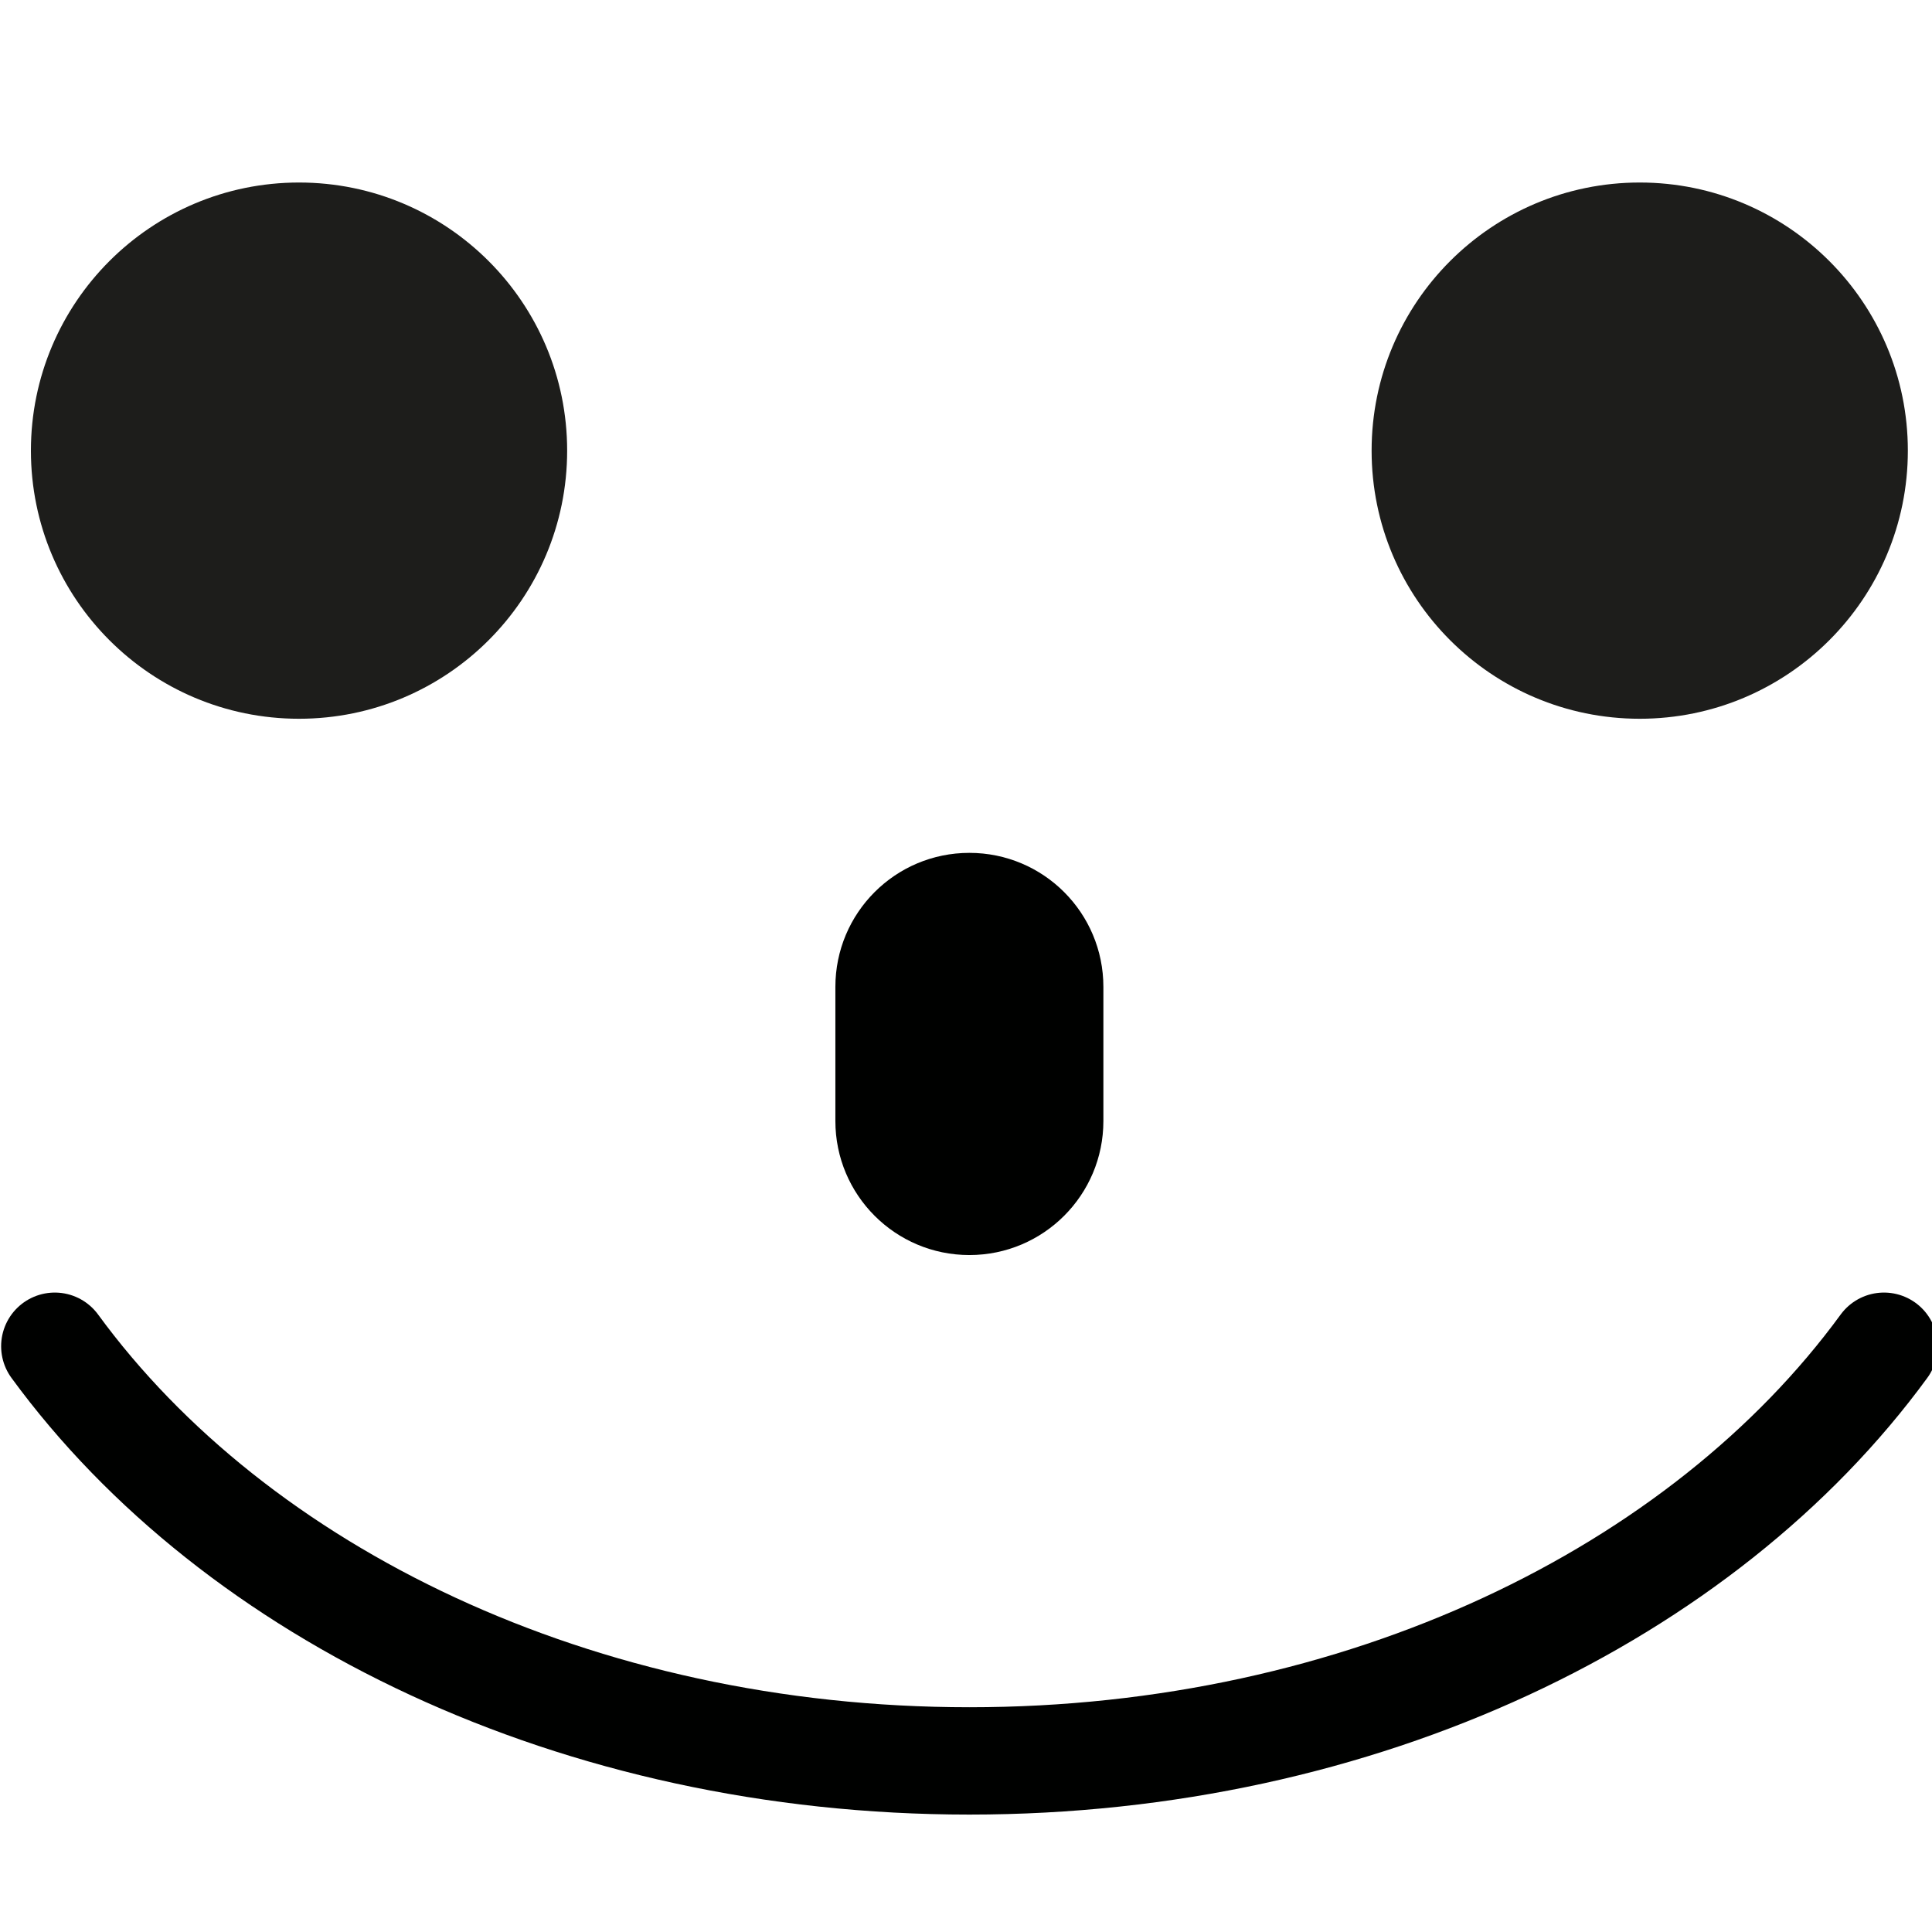
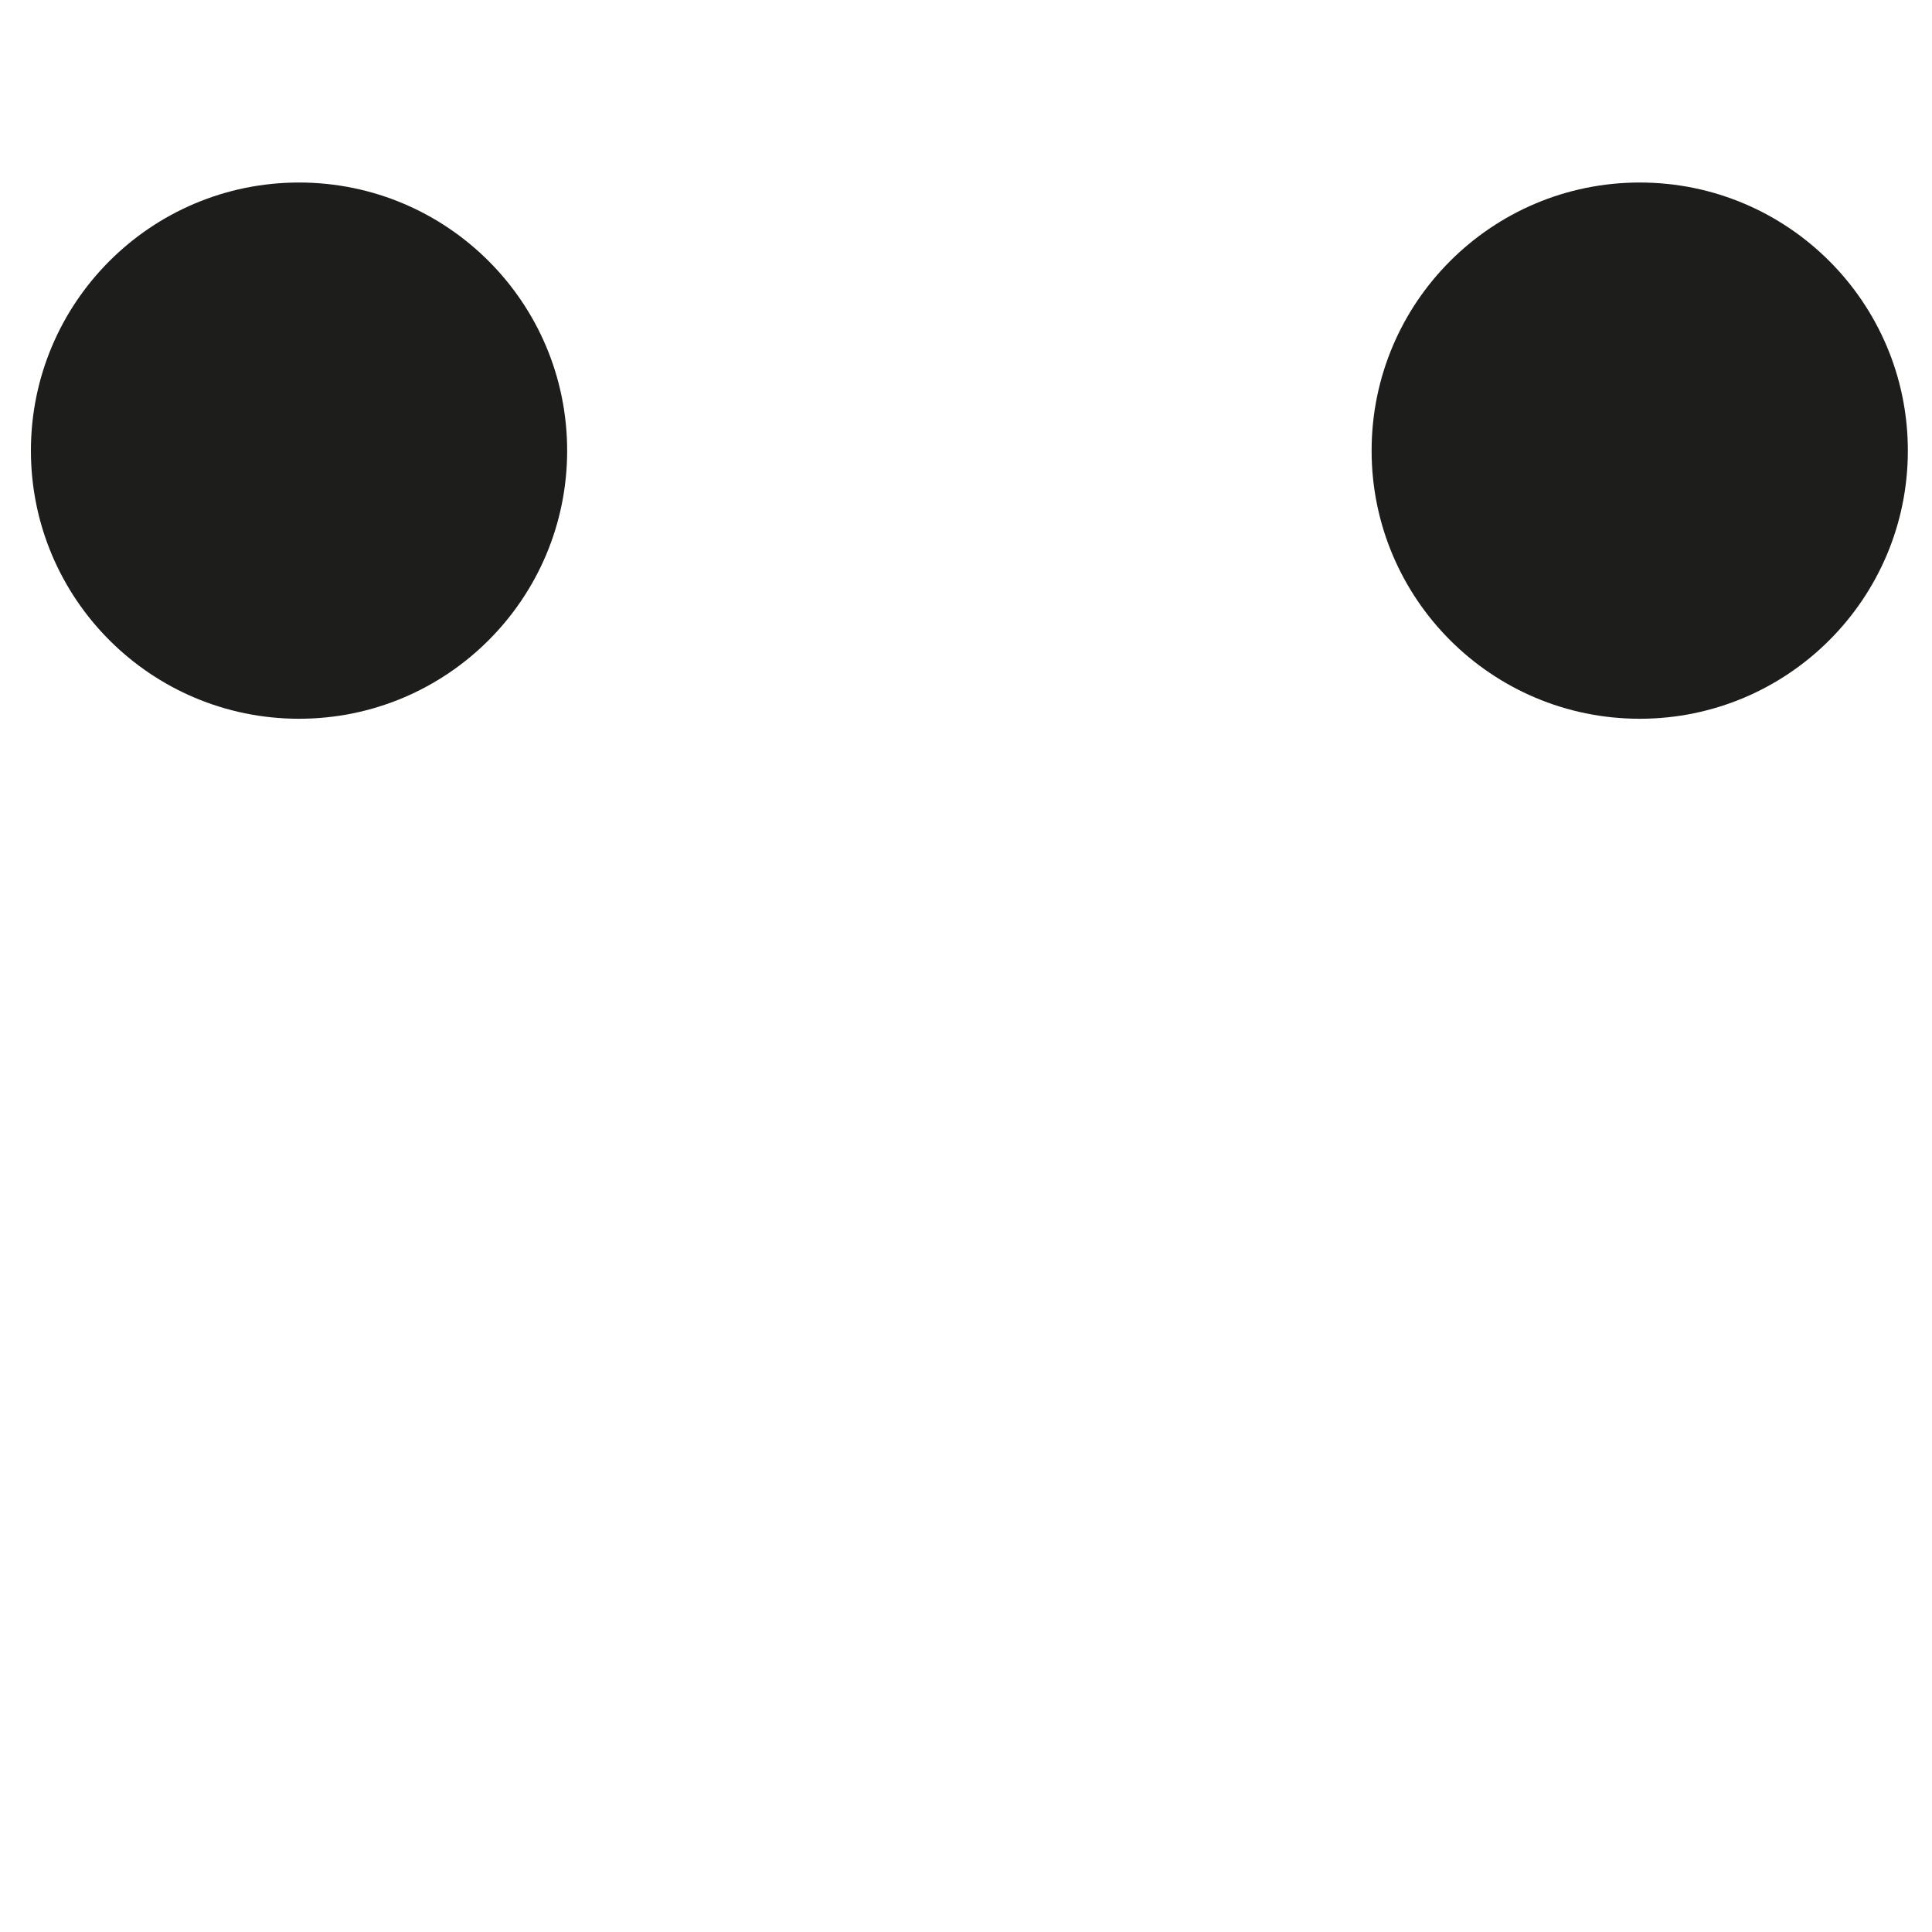
<svg xmlns="http://www.w3.org/2000/svg" version="1.1" id="Ebene_1" x="0px" y="0px" width="36px" height="36px" viewBox="0 0 36 36" enable-background="new 0 0 36 36" xml:space="preserve">
  <g>
    <g>
      <circle fill="#1D1D1B" cx="5.572" cy="8.397" r="4.996" />
    </g>
    <g>
      <circle fill="#1D1D1B" cx="30.554" cy="8.397" r="4.996" />
    </g>
-     <path fill="#000100" d="M18.063,23.386c-1.381,0-2.497-1.12-2.497-2.498V18.39c0-1.38,1.116-2.498,2.497-2.498   s2.497,1.118,2.497,2.498v2.499C20.56,22.266,19.444,23.386,18.063,23.386z" />
-     <path fill="none" stroke="#000100" stroke-width="2" stroke-linecap="round" stroke-line="round" stroke-miterlimit="10" d="   M1.021,25.085c3.37,4.61,9.734,7.727,17.042,7.727s13.673-3.116,17.042-7.727" />
  </g>
</svg>